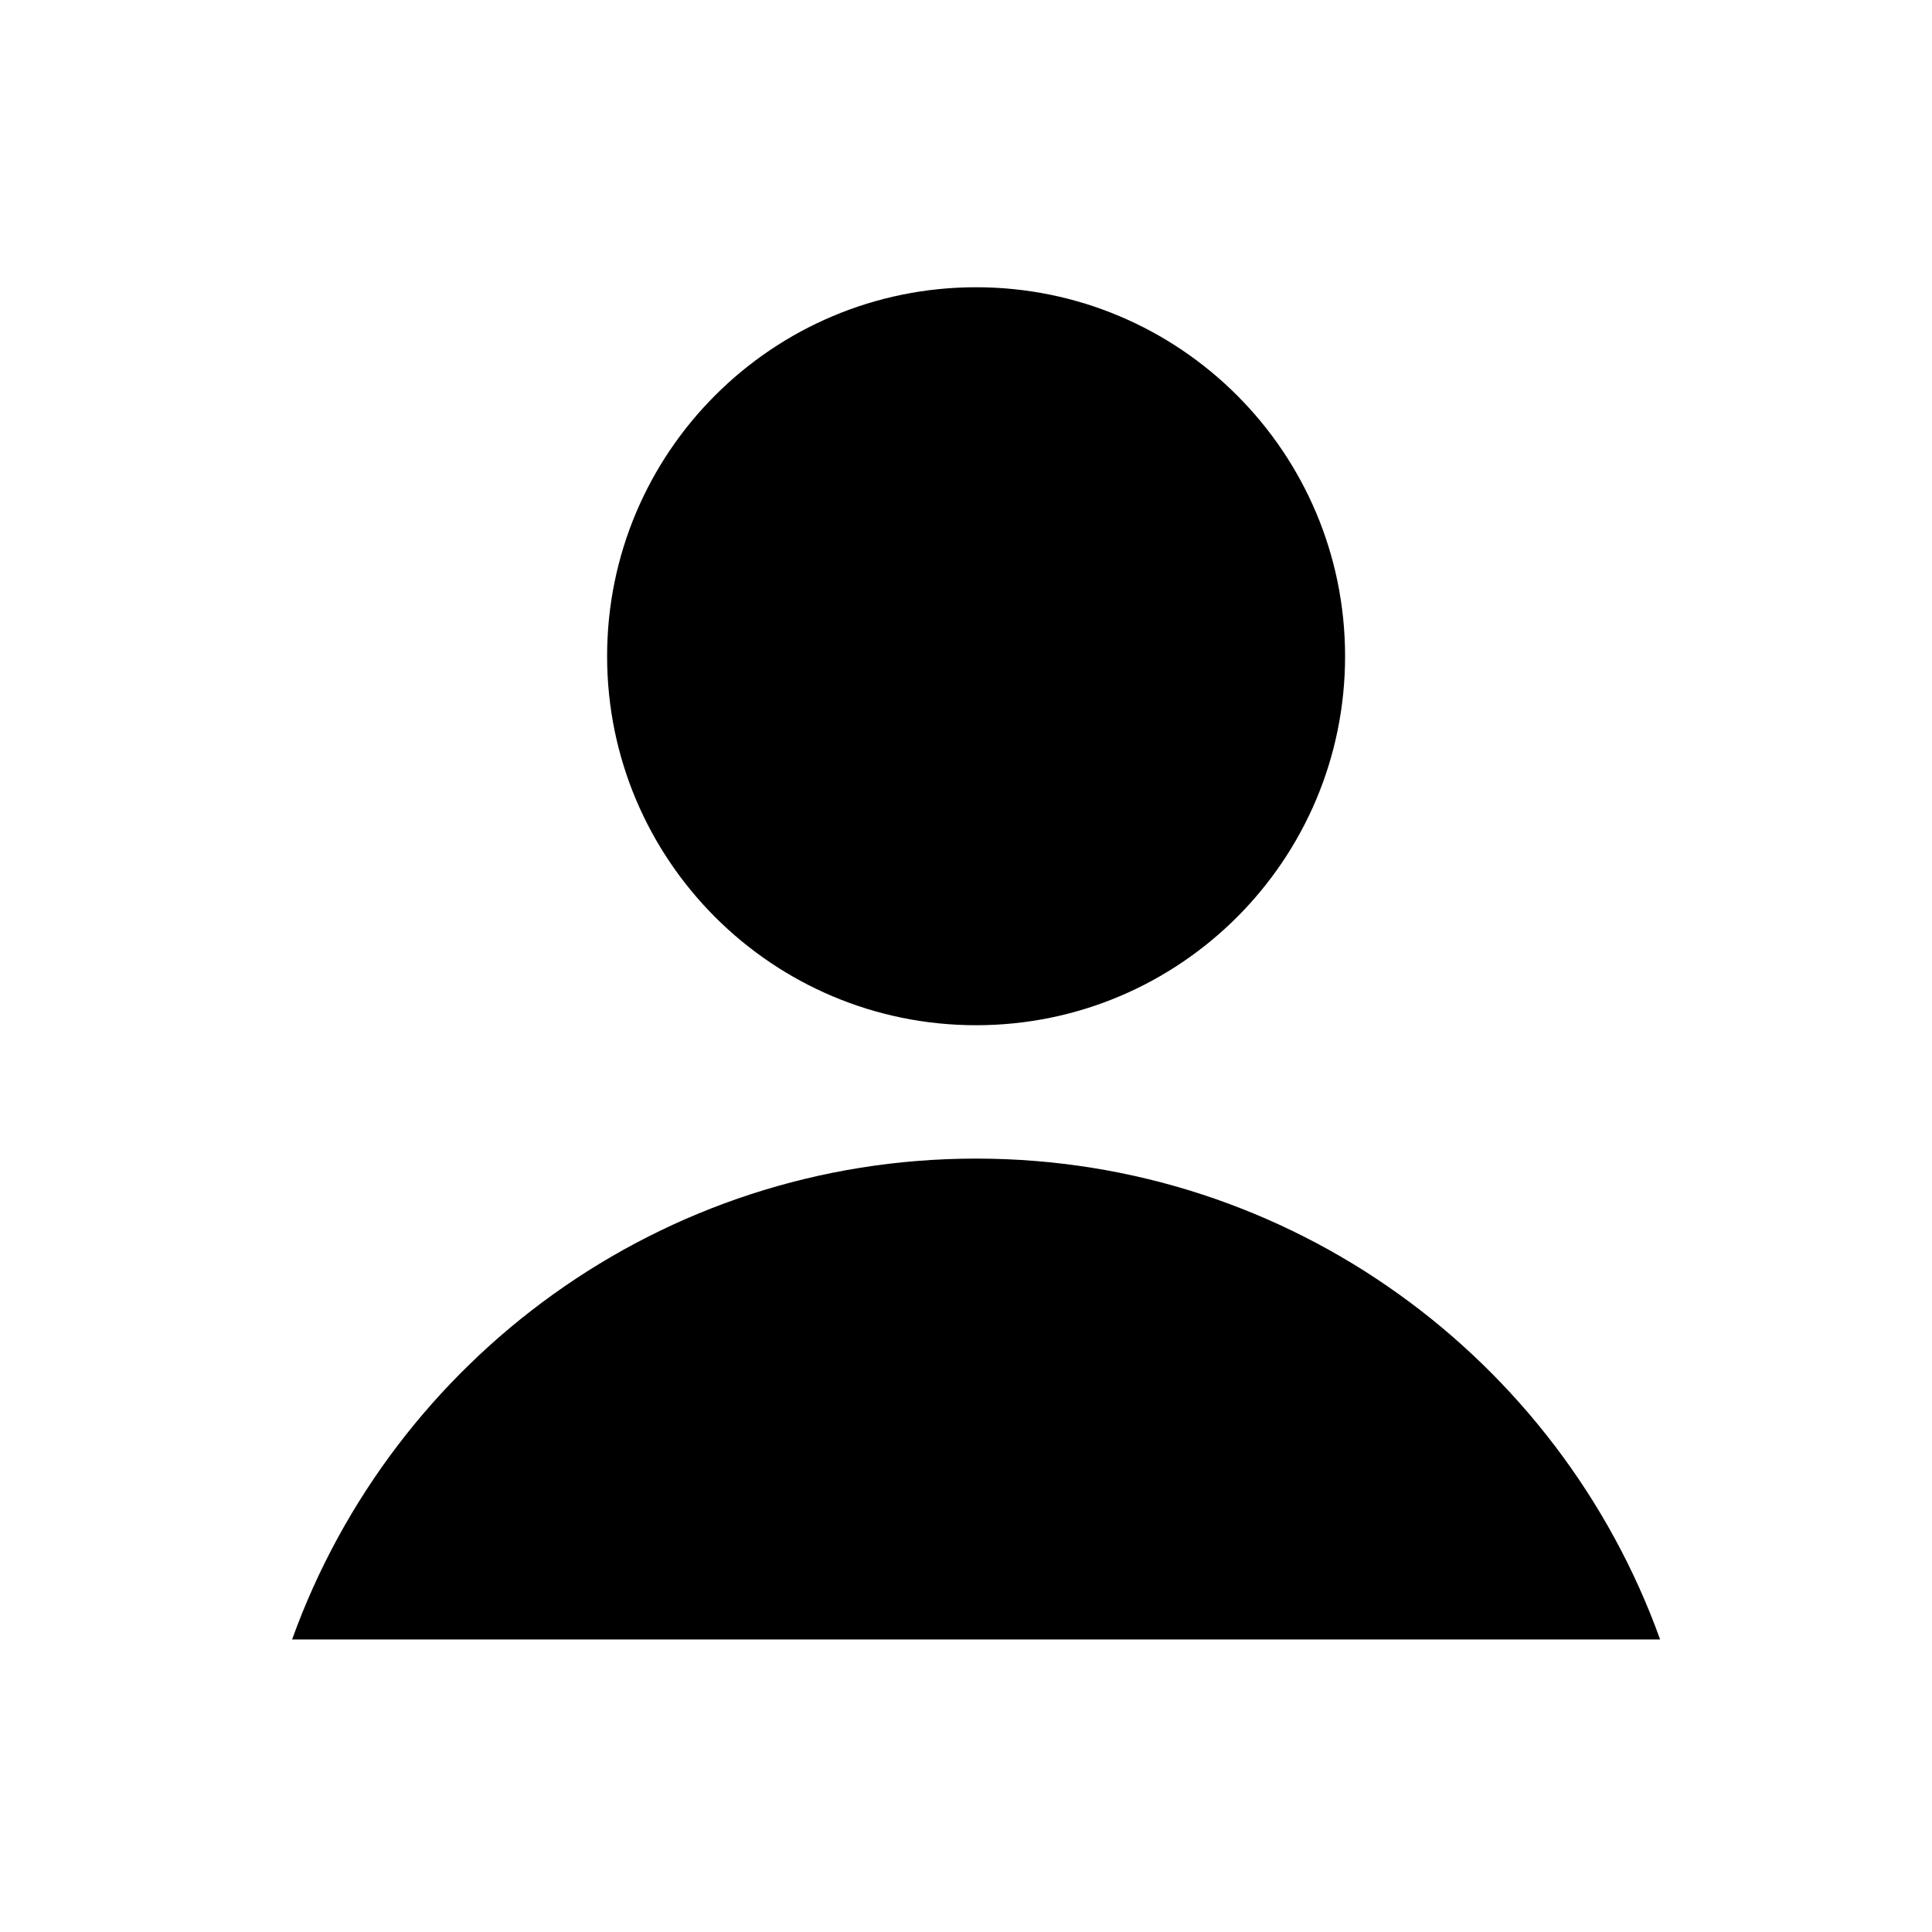
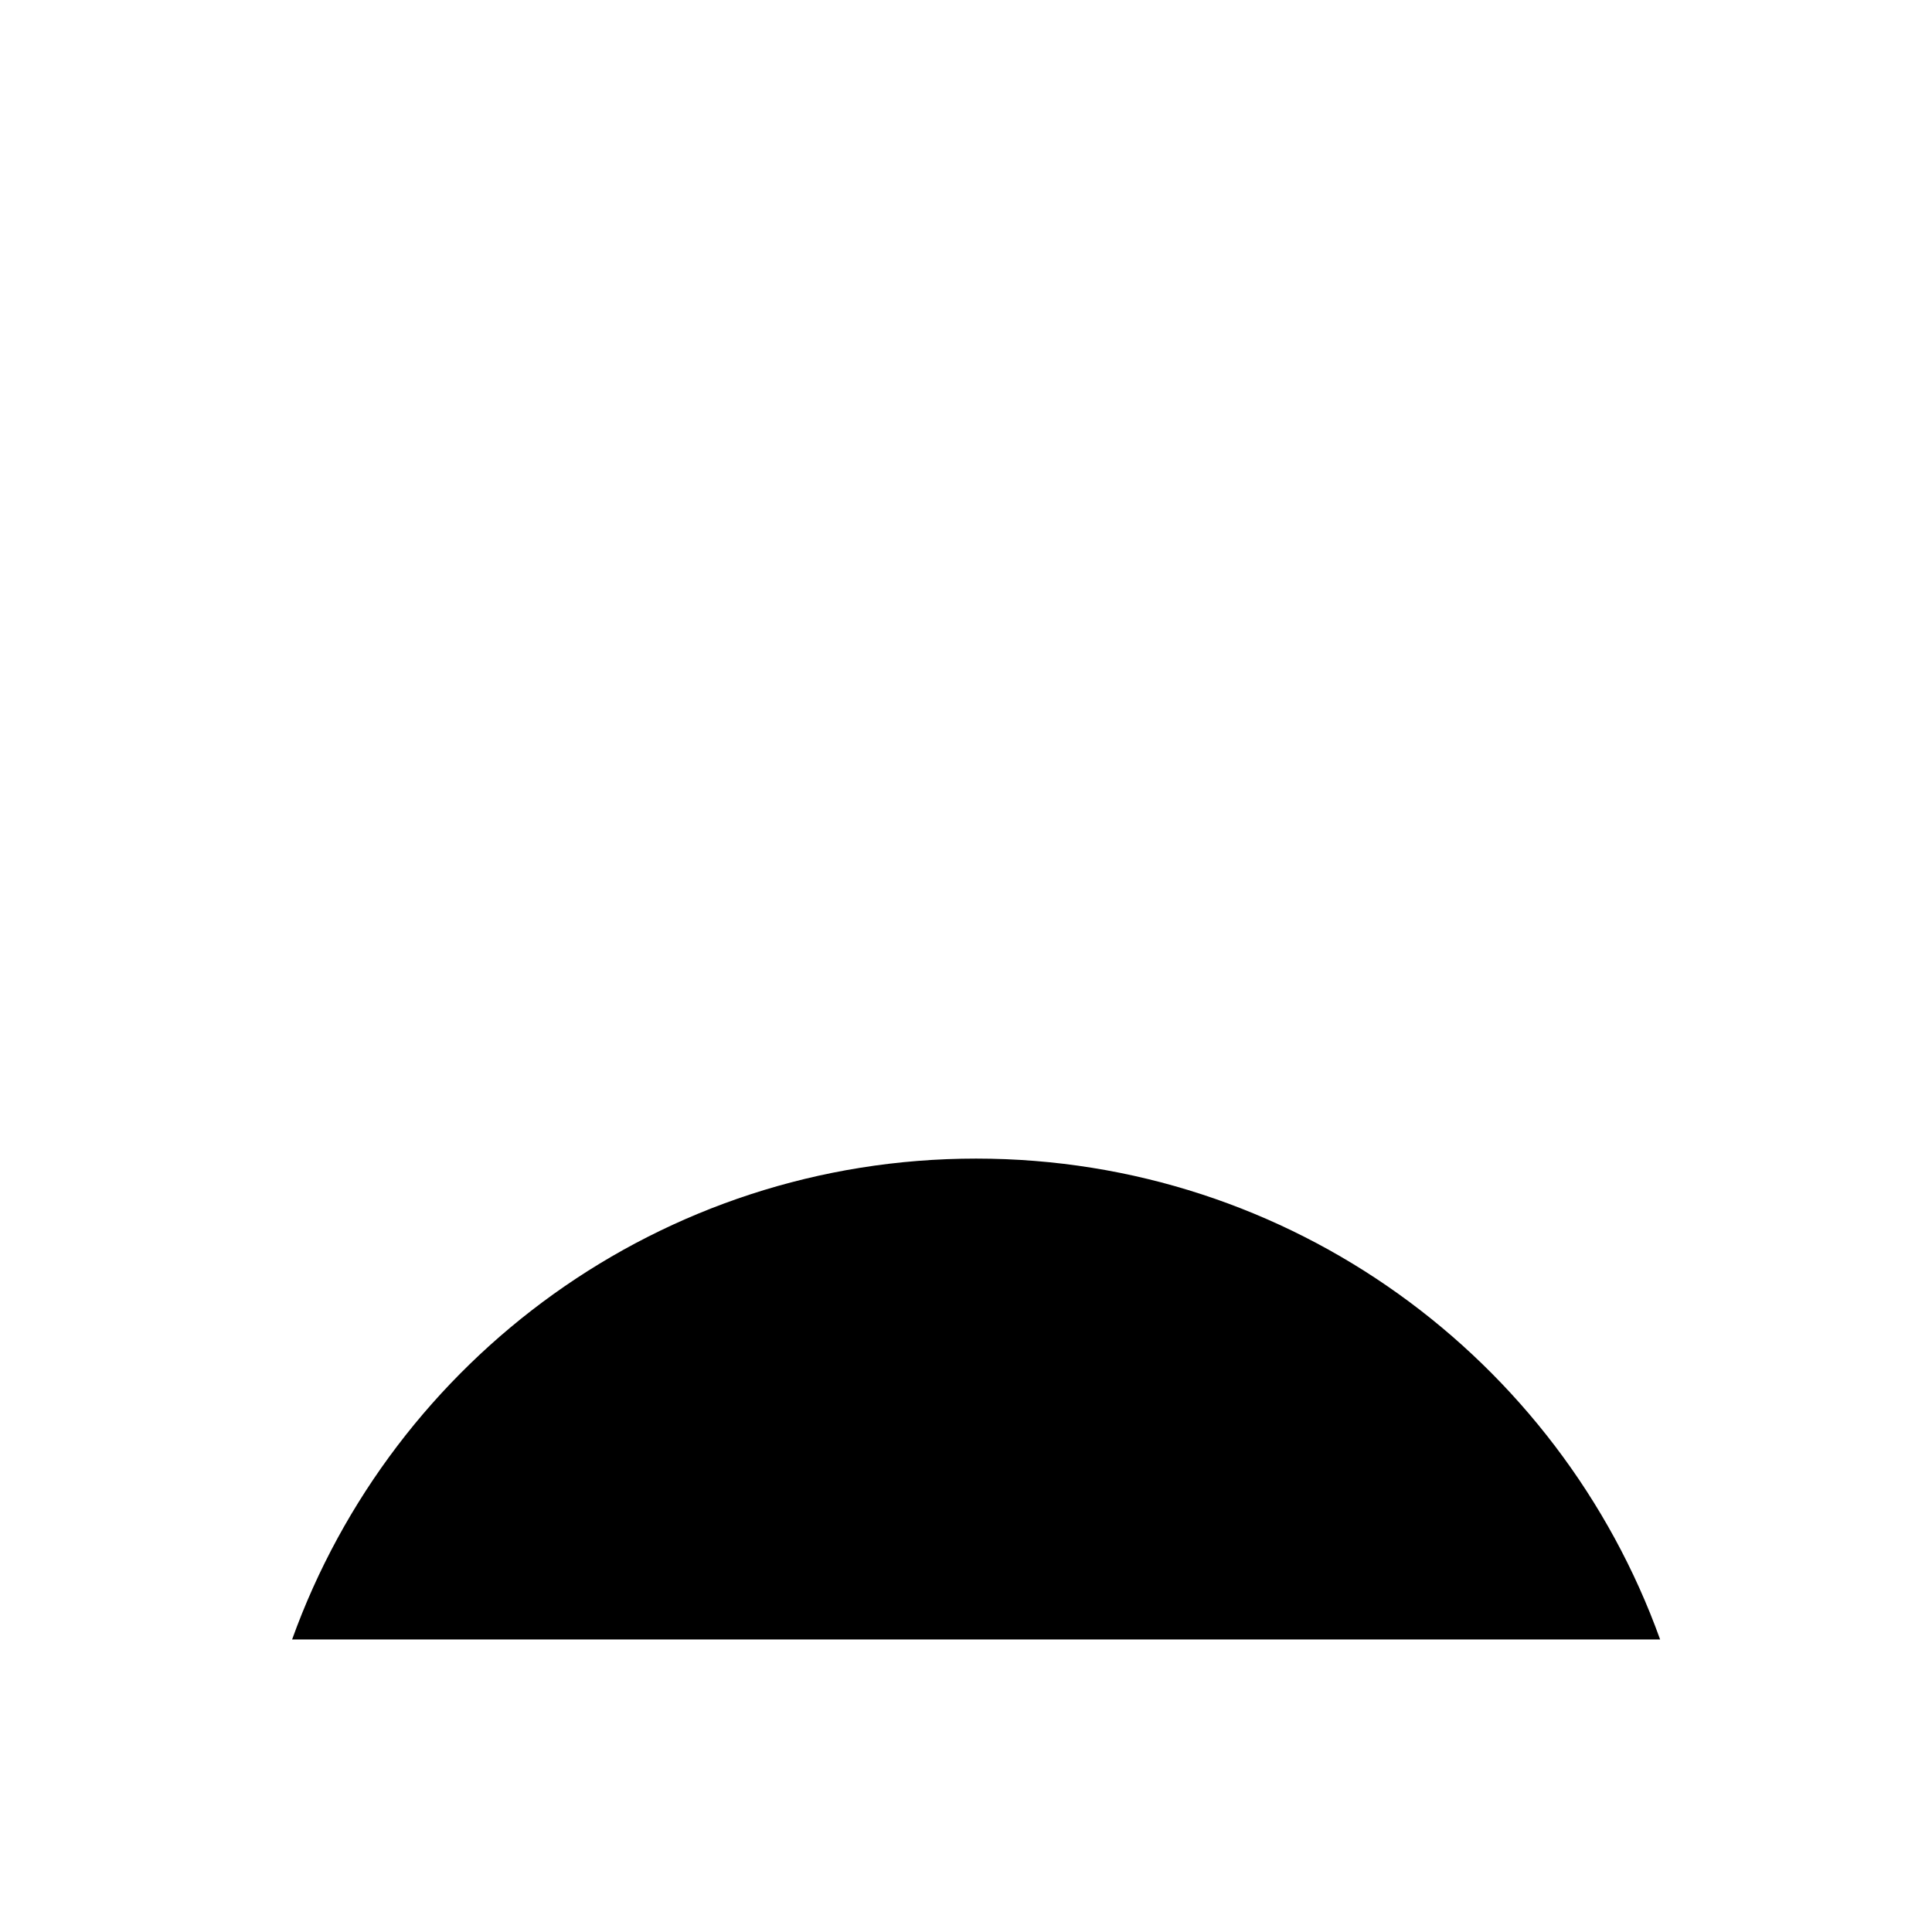
<svg xmlns="http://www.w3.org/2000/svg" fill="#000000" width="800px" height="800px" version="1.1" viewBox="144 144 512 512">
  <g>
-     <path d="m500.46 317.91c0 54.004-43.781 97.785-97.785 97.785-54.008 0-97.785-43.781-97.785-97.785s43.777-97.785 97.785-97.785c54.004 0 97.785 43.781 97.785 97.785" />
    <path d="m583.95 578.48c-26.715-74.285-97.785-127.44-181.27-127.44-83.496 0-154.56 53.152-181.27 127.44" />
  </g>
</svg>